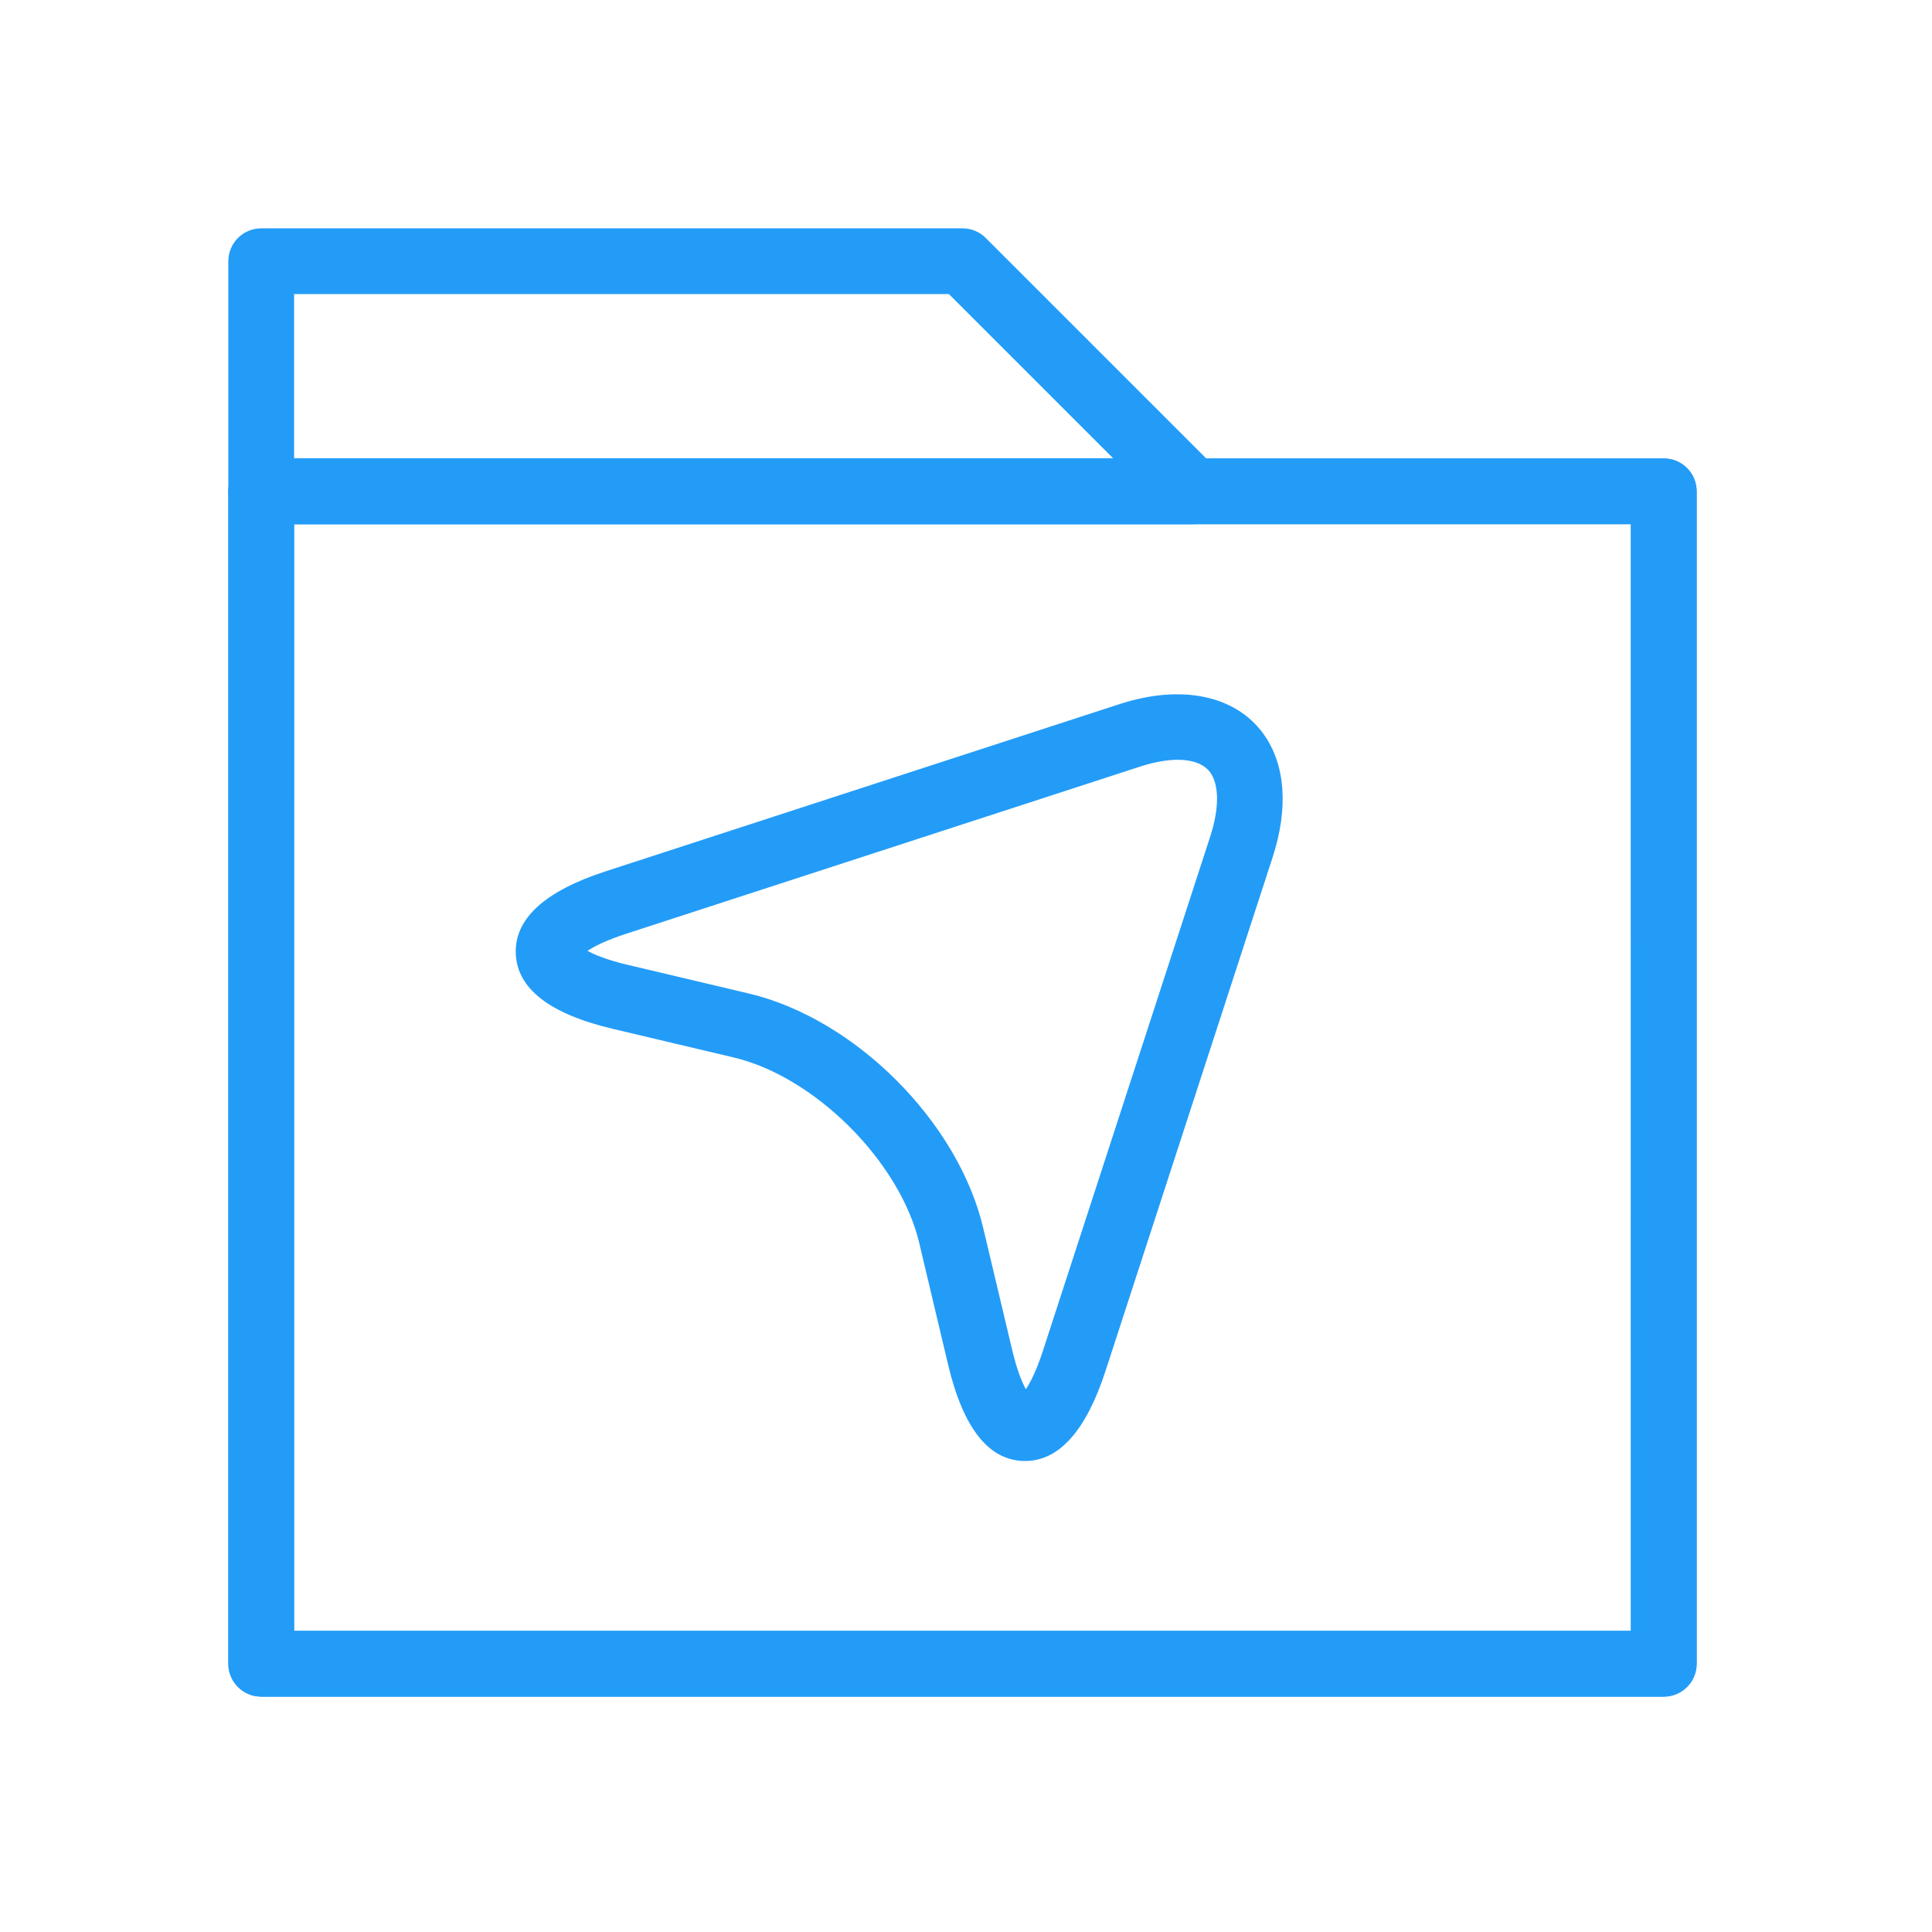
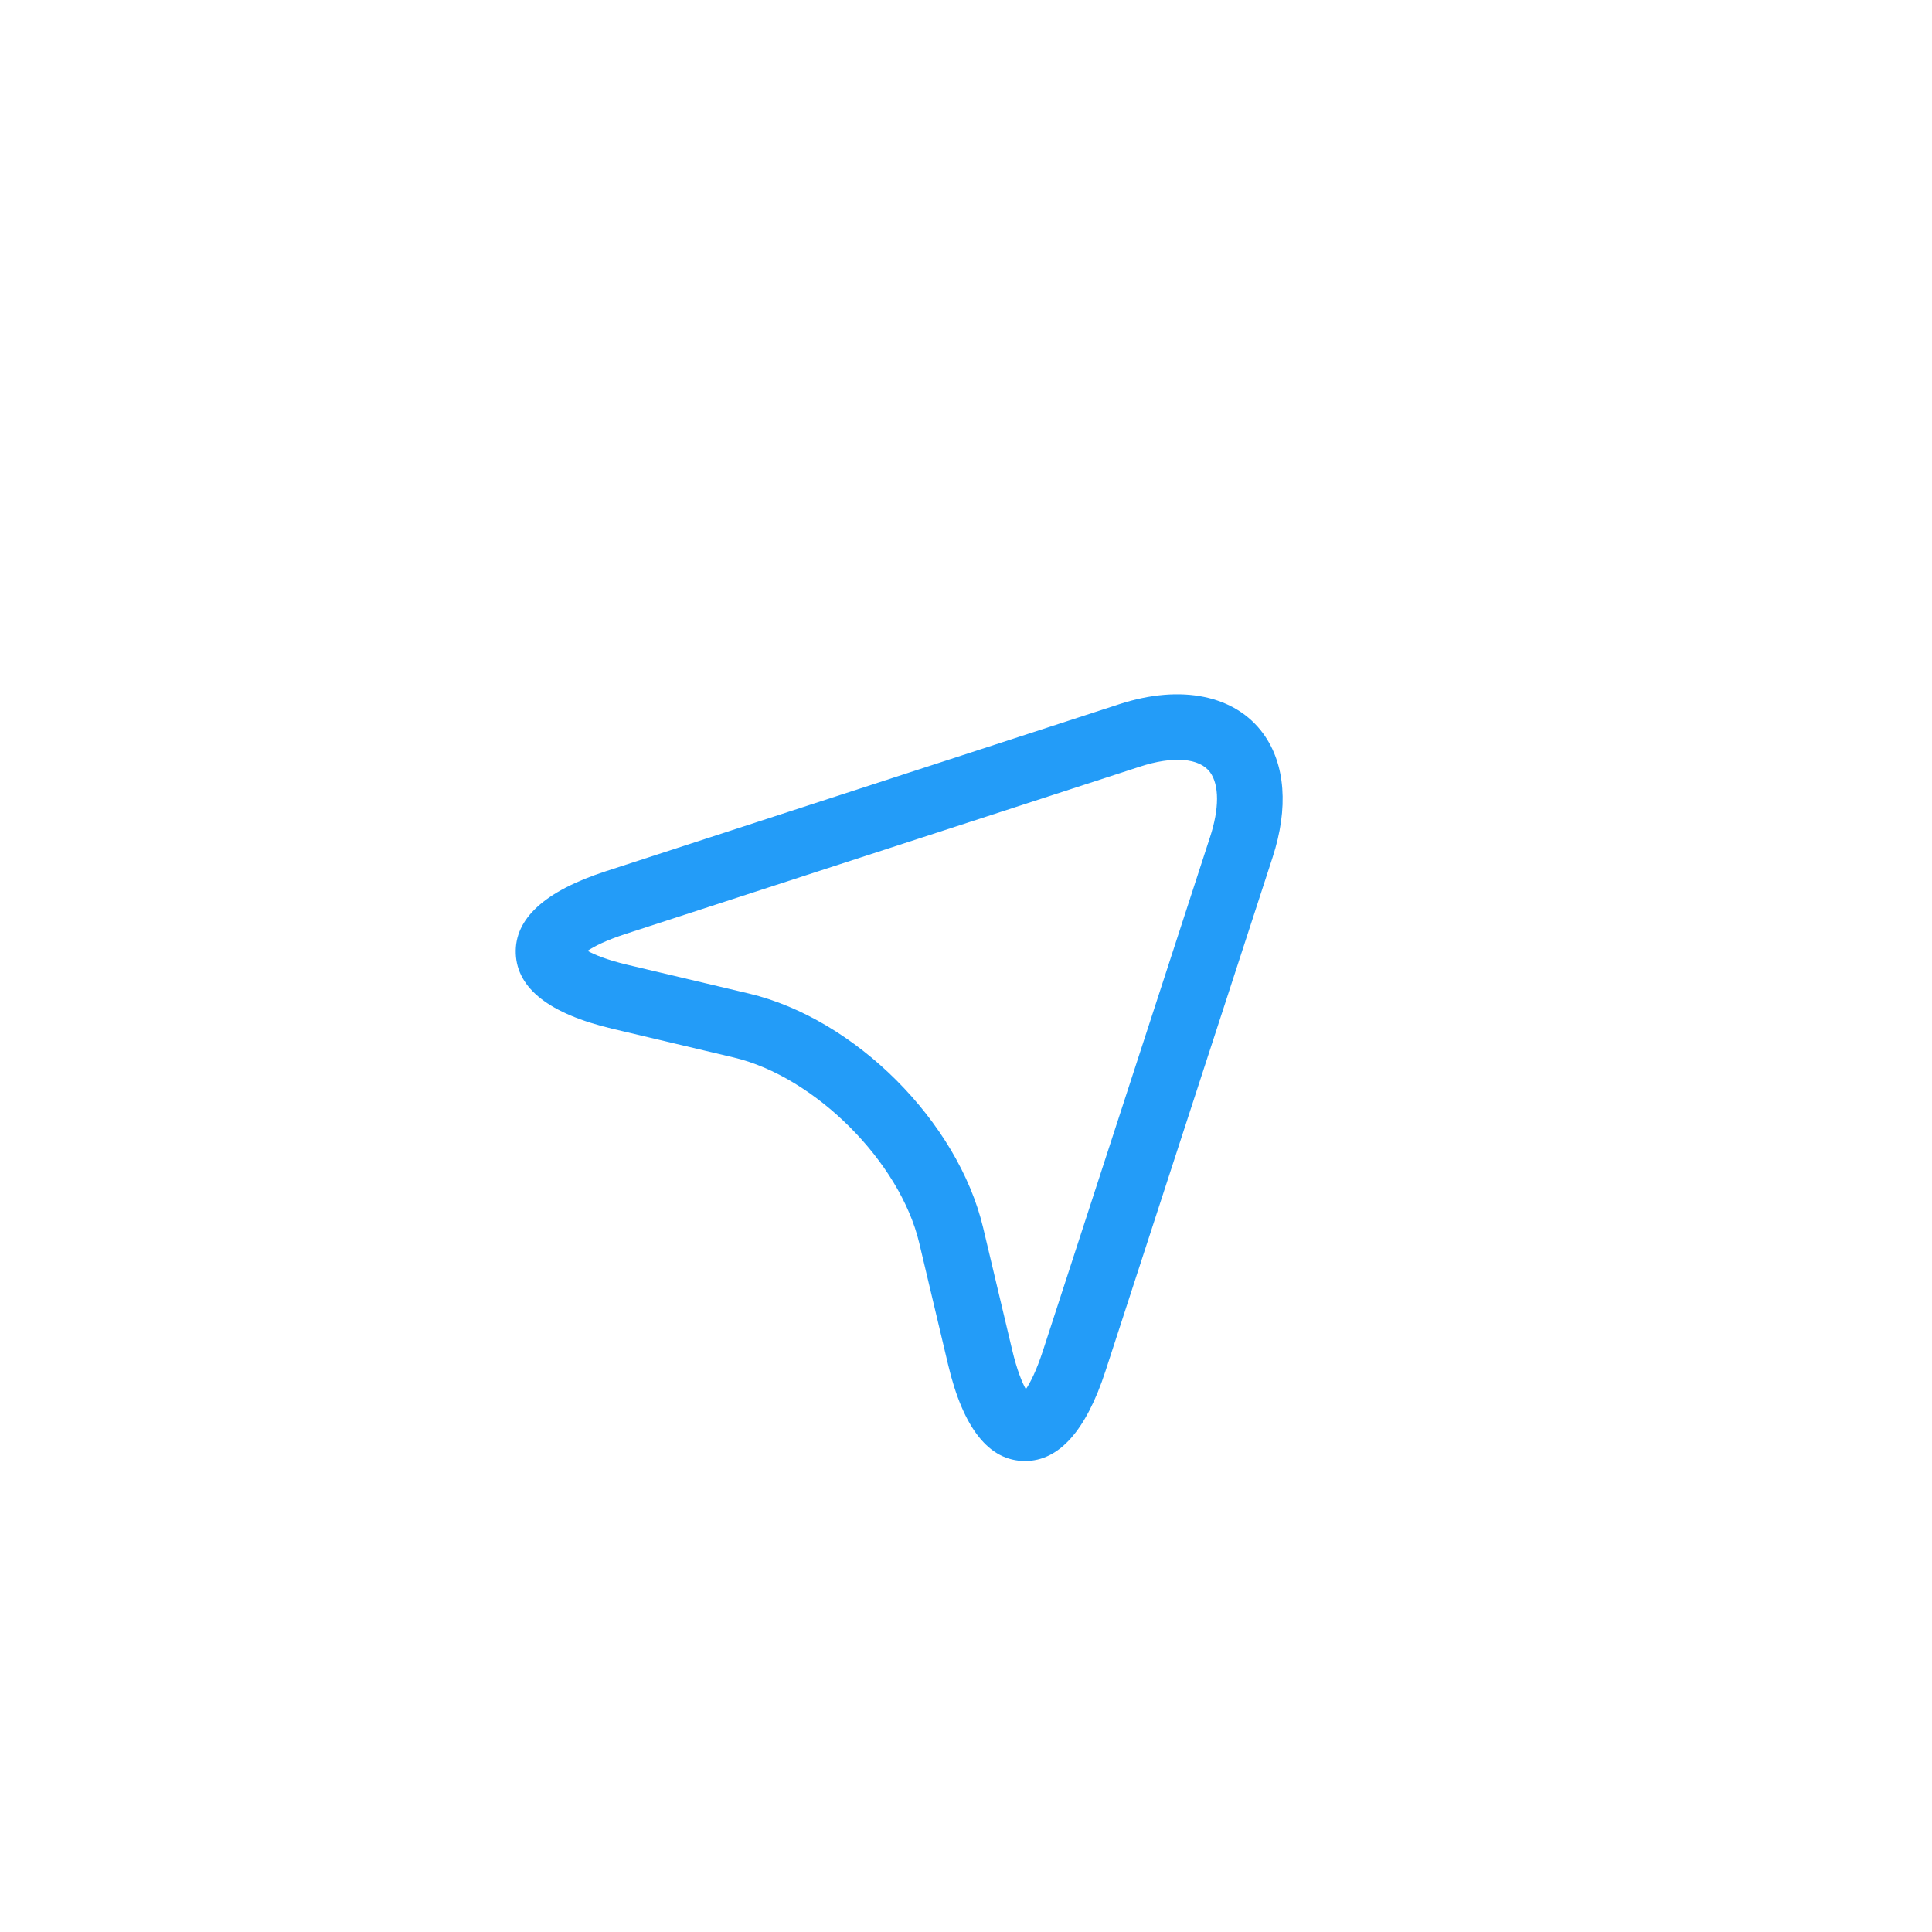
<svg xmlns="http://www.w3.org/2000/svg" width="75" height="75" viewBox="0 0 75 75" fill="none">
-   <path d="M64.588 65.863H10.14C9.435 65.863 8.864 65.291 8.864 64.587V19.073C8.864 18.368 9.435 17.797 10.14 17.797H64.588C65.292 17.797 65.864 18.368 65.864 19.073V64.587C65.864 65.291 65.293 65.863 64.588 65.863H64.588ZM11.416 63.31H63.312L63.311 20.348H11.417L11.416 63.31Z" fill="#239CF8" />
-   <path d="M64.588 65.863H10.14C9.435 65.863 8.864 65.291 8.864 64.587V19.073C8.864 18.368 9.435 17.797 10.14 17.797H64.588C65.292 17.797 65.864 18.368 65.864 19.073V64.587C65.864 65.291 65.293 65.863 64.588 65.863H64.588ZM11.416 63.31H63.312L63.311 20.348H11.417L11.416 63.31Z" fill="#239CF8" />
-   <path d="M46.297 20.349H10.14C9.435 20.349 8.864 19.777 8.864 19.073V10.14C8.864 9.435 9.435 8.864 10.14 8.864H37.364C37.702 8.864 38.027 8.998 38.266 9.237L47.199 18.17C47.564 18.535 47.673 19.084 47.476 19.561C47.277 20.038 46.812 20.349 46.297 20.349L46.297 20.349ZM11.417 17.796H43.217L36.836 11.416H11.417L11.417 17.796Z" fill="#239CF8" />
  <path d="M39.794 56.716H39.793C38.397 56.716 37.392 55.457 36.805 52.975L35.684 48.25C34.935 45.097 31.639 41.8 28.486 41.052L23.765 39.934C21.335 39.357 20.077 38.378 20.022 37.024C19.967 35.67 21.142 34.594 23.515 33.823L43.452 27.336C45.868 26.548 47.963 26.996 49.042 28.483C49.9 29.664 50.027 31.37 49.401 33.286L42.915 53.223C42.161 55.541 41.111 56.716 39.794 56.716L39.794 56.716ZM22.808 36.912C23.07 37.057 23.54 37.258 24.354 37.452L29.074 38.569C33.194 39.547 37.188 43.54 38.166 47.661L39.288 52.386C39.48 53.199 39.679 53.668 39.824 53.929C39.991 53.681 40.228 53.229 40.487 52.435L46.974 32.495C47.335 31.392 47.335 30.476 46.977 29.981C46.568 29.42 45.533 29.34 44.242 29.764L24.303 36.25C23.509 36.508 23.056 36.745 22.807 36.912L22.808 36.912Z" fill="#239CF8" />
</svg>